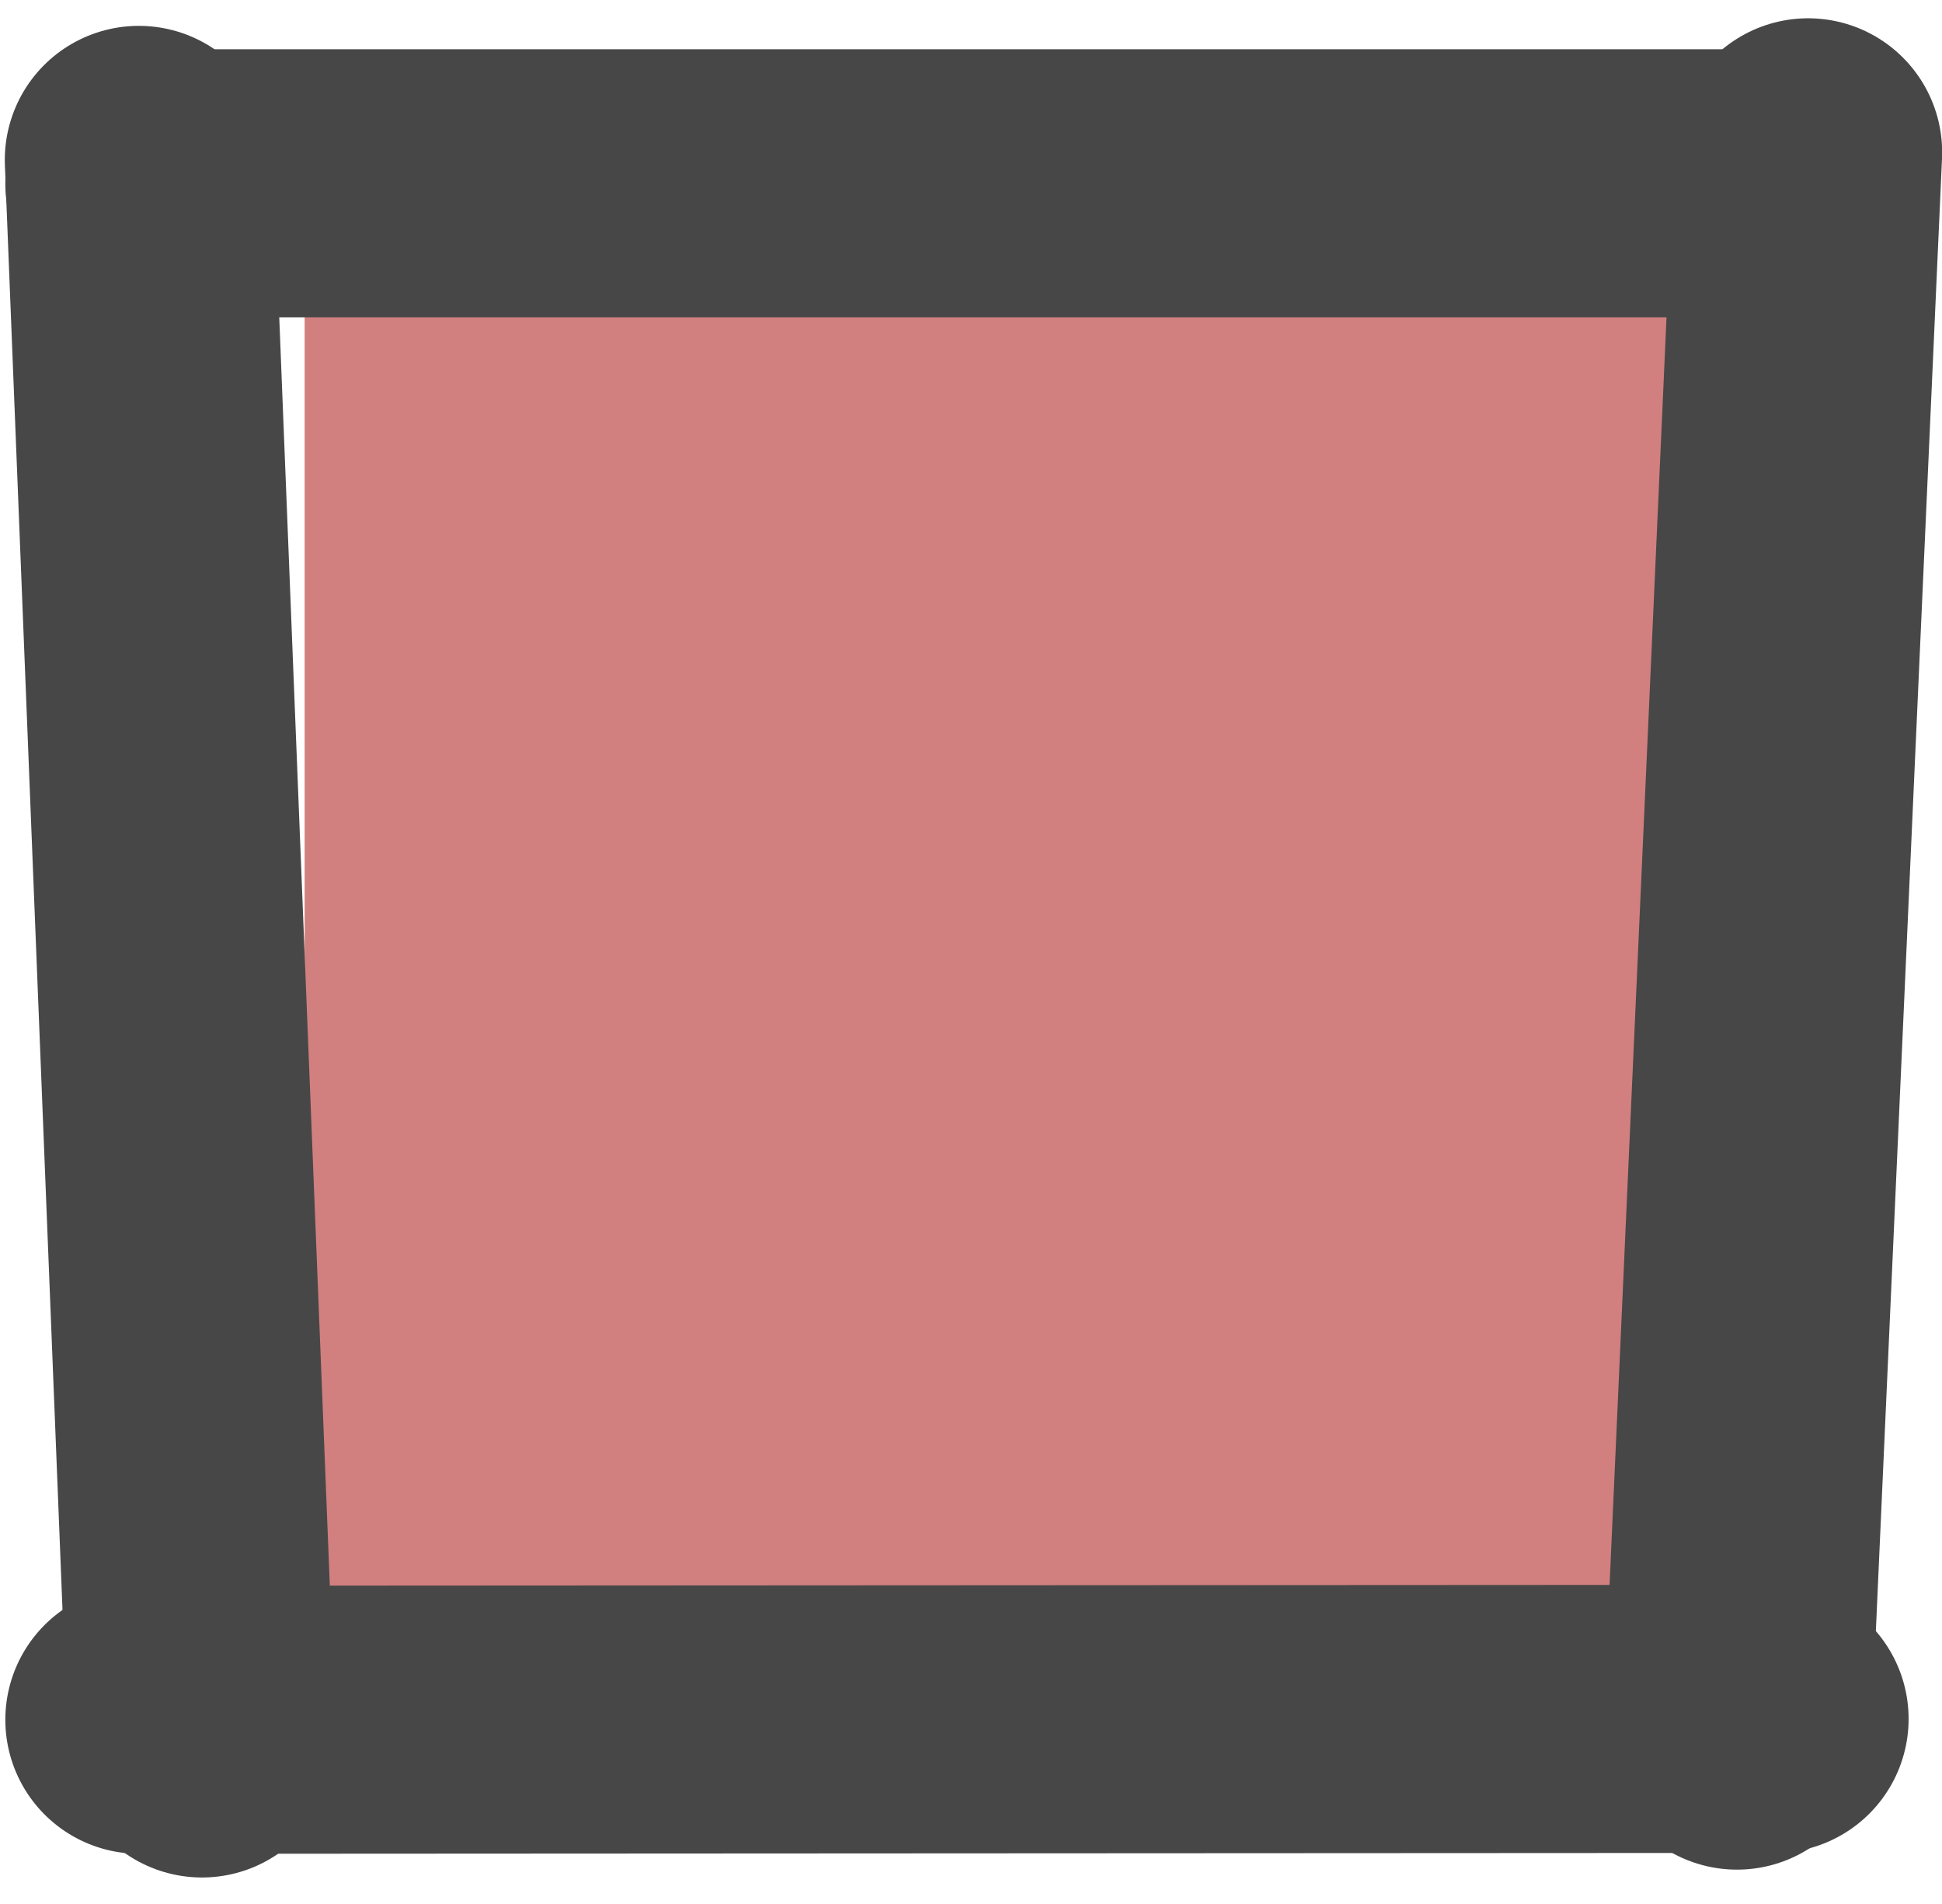
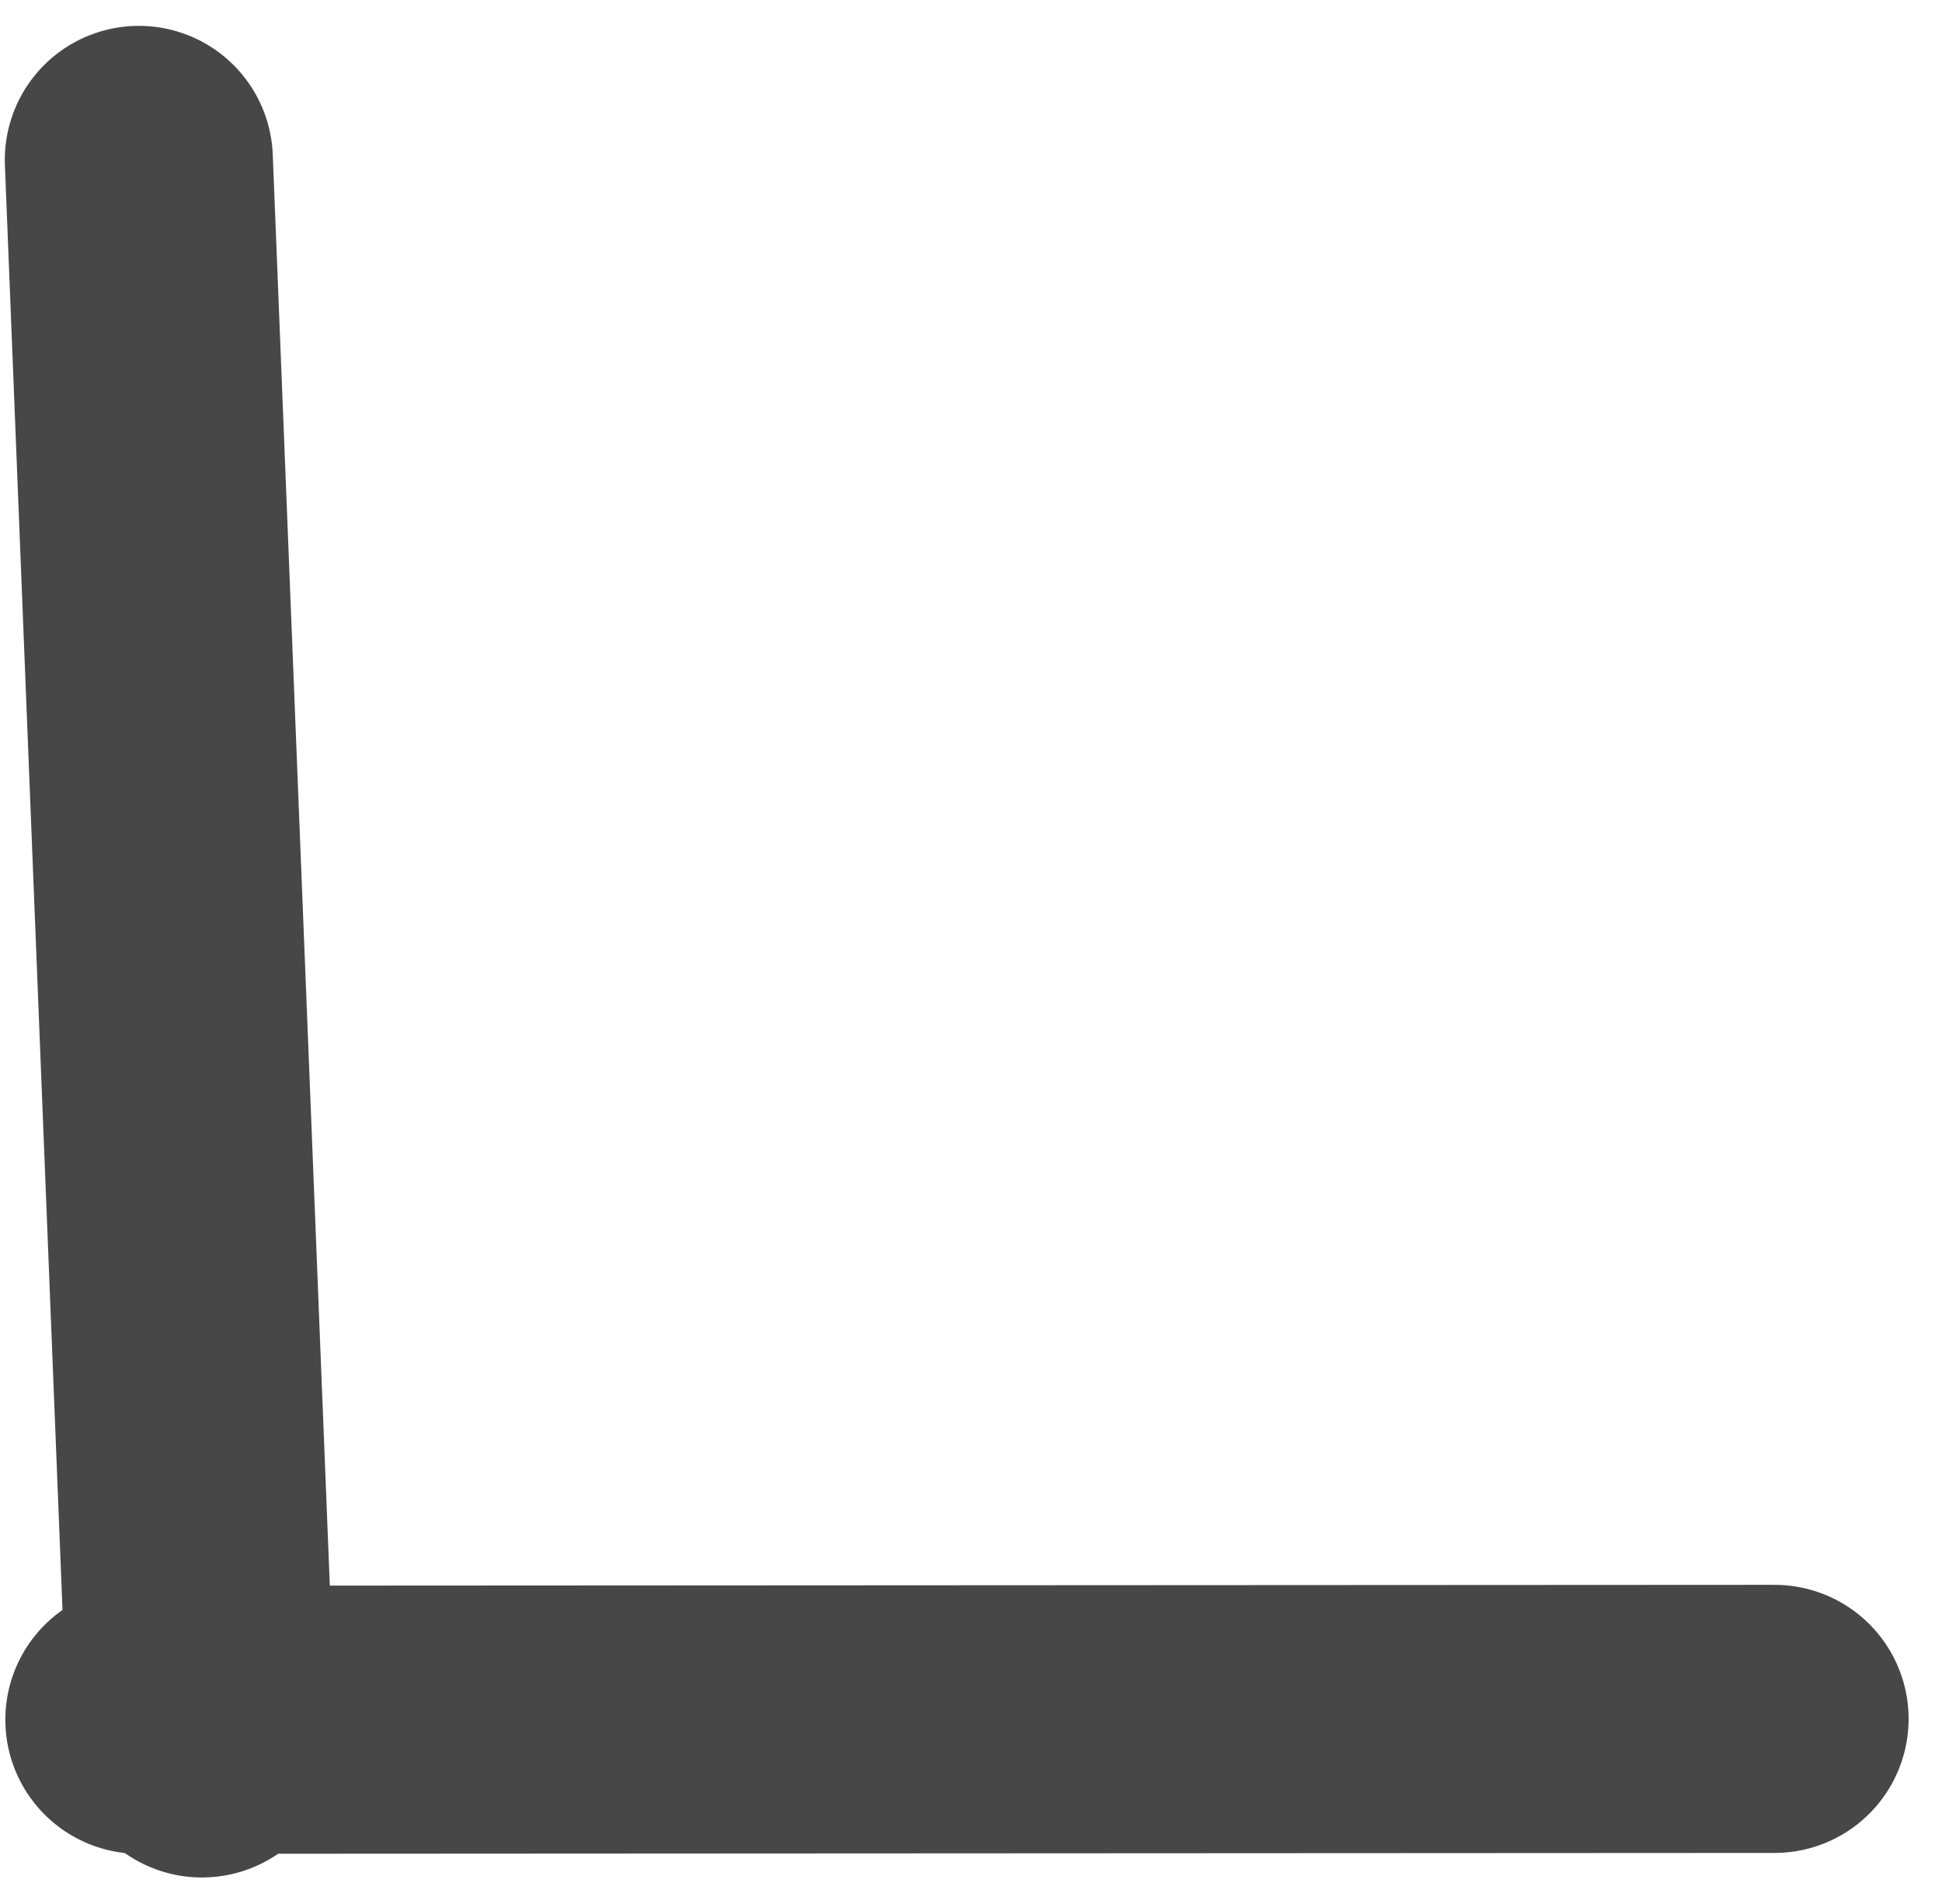
<svg xmlns="http://www.w3.org/2000/svg" width="51" height="50" viewBox="0 0 51 50" fill="none">
-   <rect x="8" y="8" width="39" height="37" fill="#D27F7F" />
-   <path d="M3.66 4.813C3.66 4.813 16.936 4.813 24.489 4.813C32.042 4.813 46.603 4.813 46.603 4.813" stroke="#474747" stroke-width="7.04" stroke-linecap="round" />
-   <path d="M47.484 4C47.484 4 46.907 16.853 46.578 24.166C46.249 31.479 45.616 45.578 45.616 45.578" stroke="#474747" stroke-width="7.04" stroke-linecap="round" />
  <path d="M46.603 45.139C46.603 45.139 33.328 45.146 25.774 45.15C18.221 45.154 3.66 45.162 3.66 45.162" stroke="#474747" stroke-width="7.04" stroke-linecap="round" />
  <path d="M3.646 4.199C3.646 4.199 4.159 17.054 4.45 24.369C4.742 31.683 5.304 45.784 5.304 45.784" stroke="#474747" stroke-width="7.04" stroke-linecap="round" />
</svg>